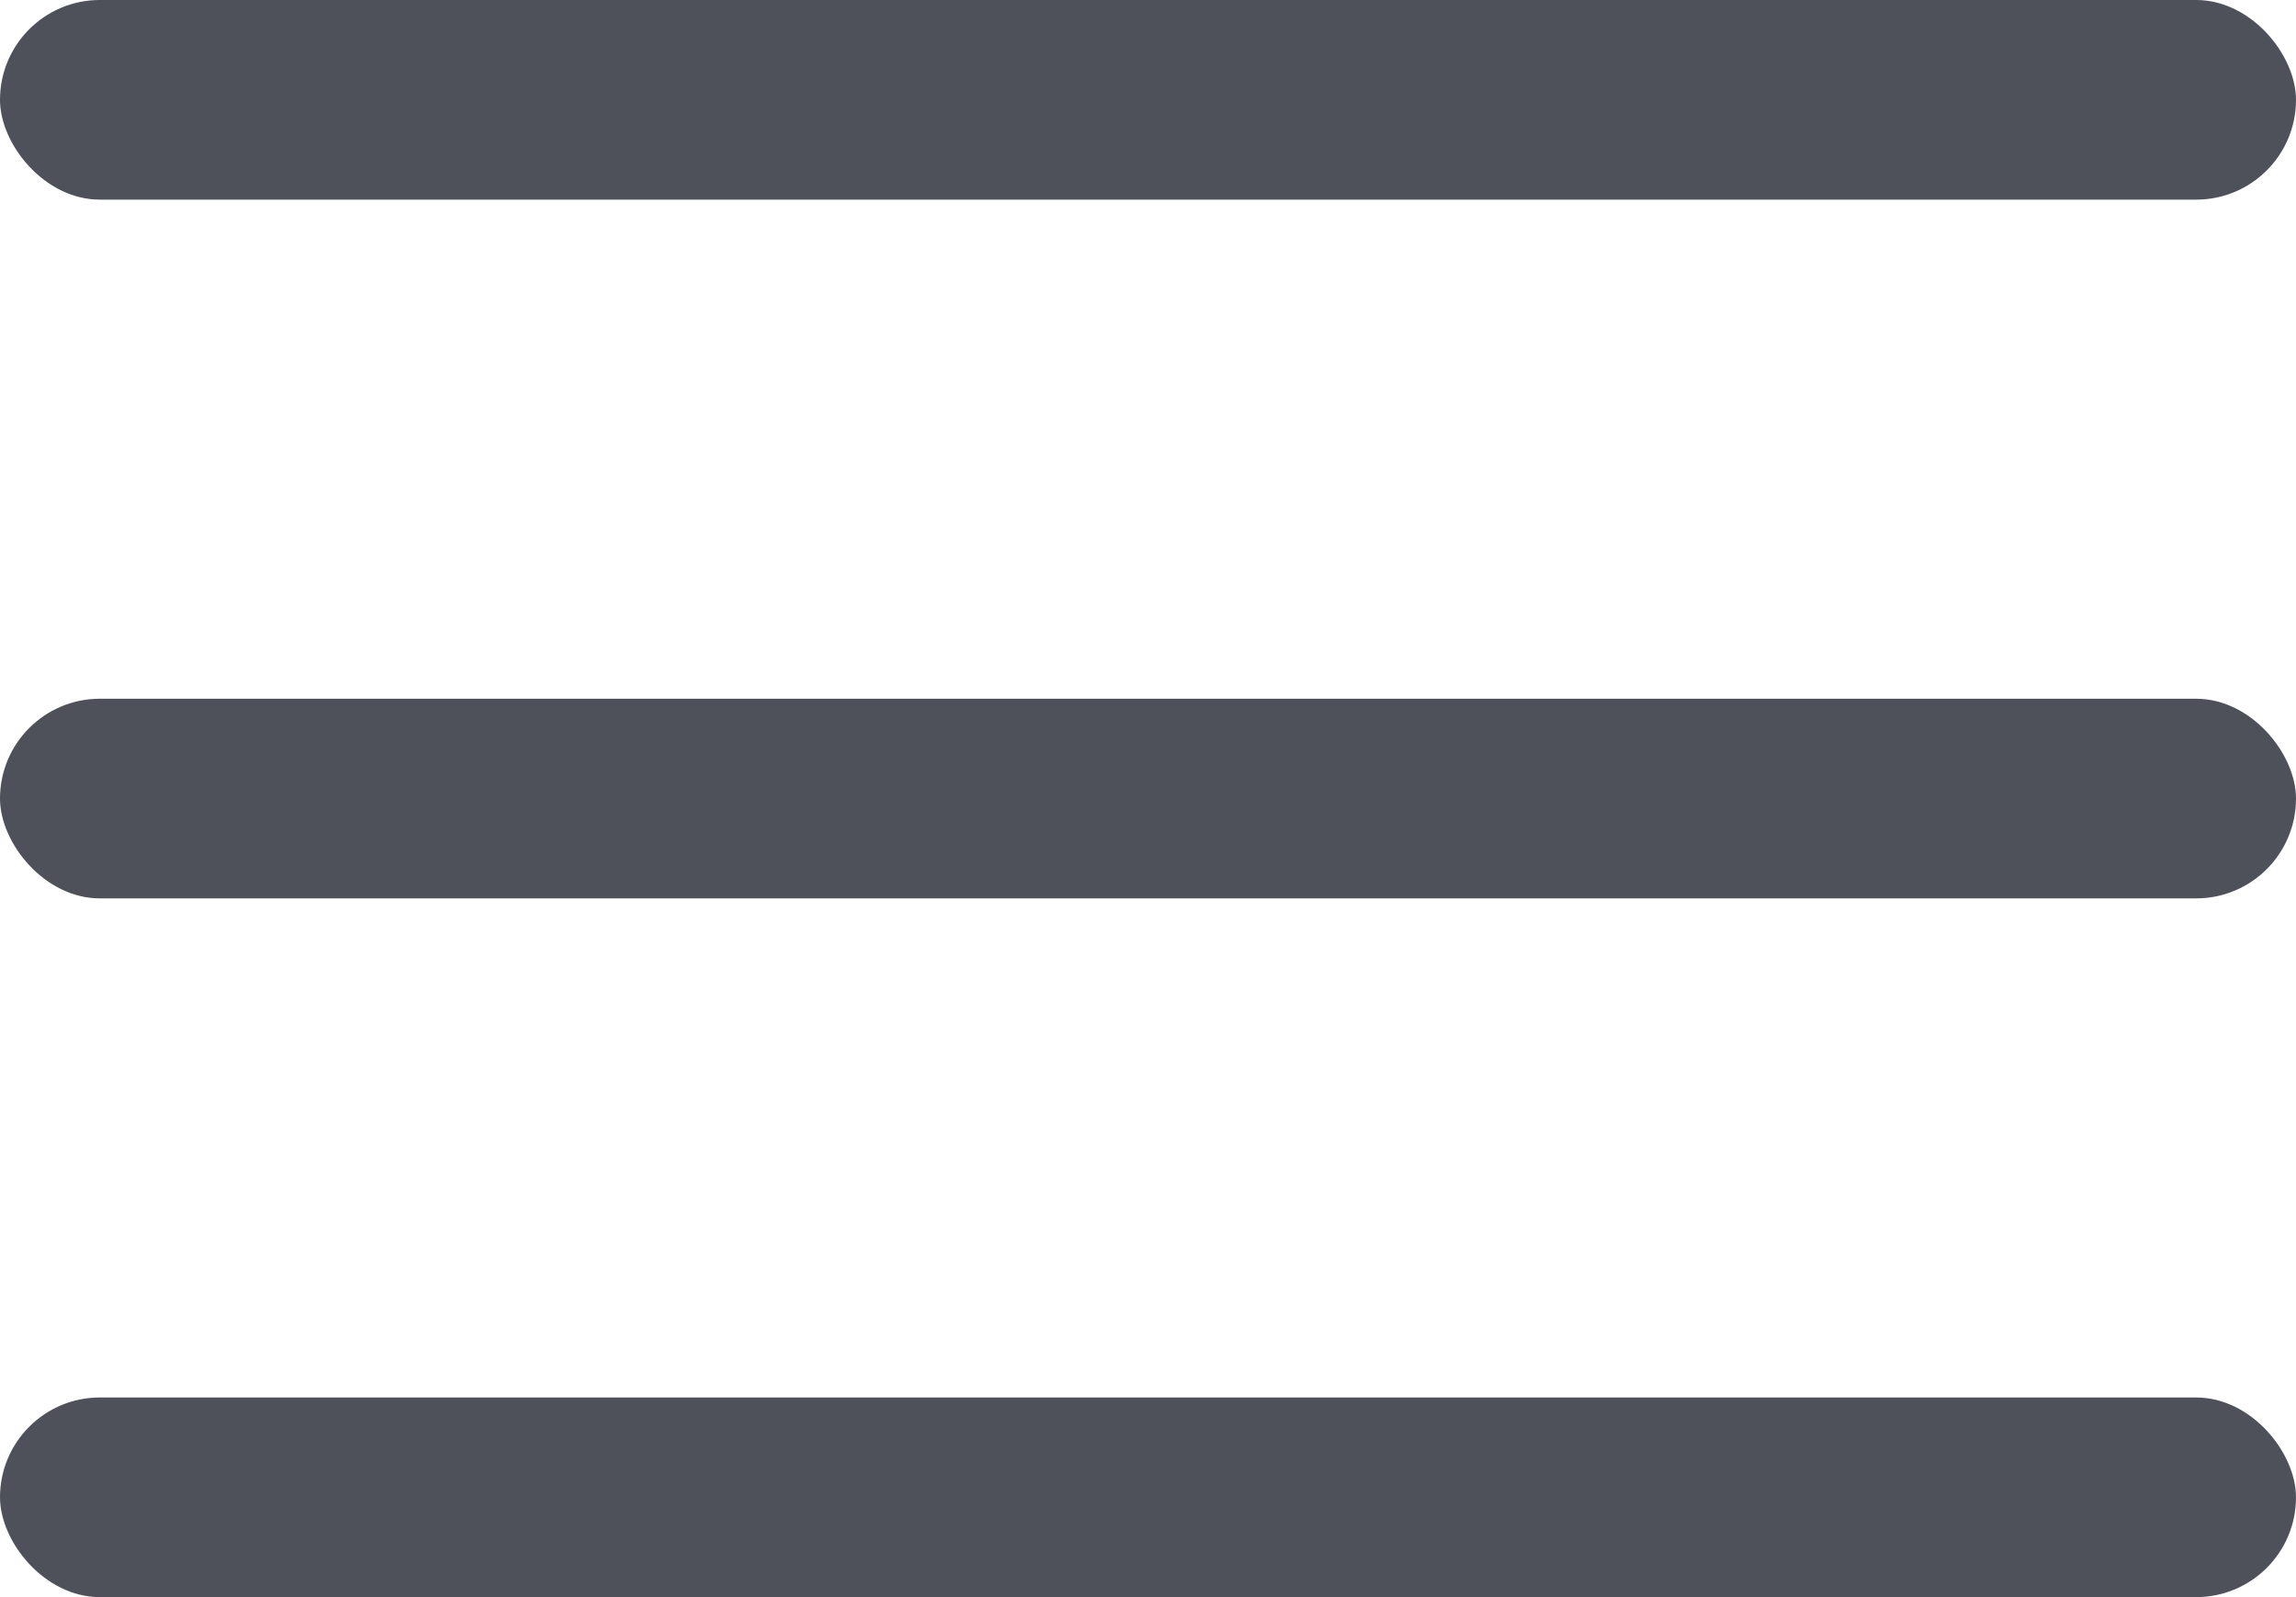
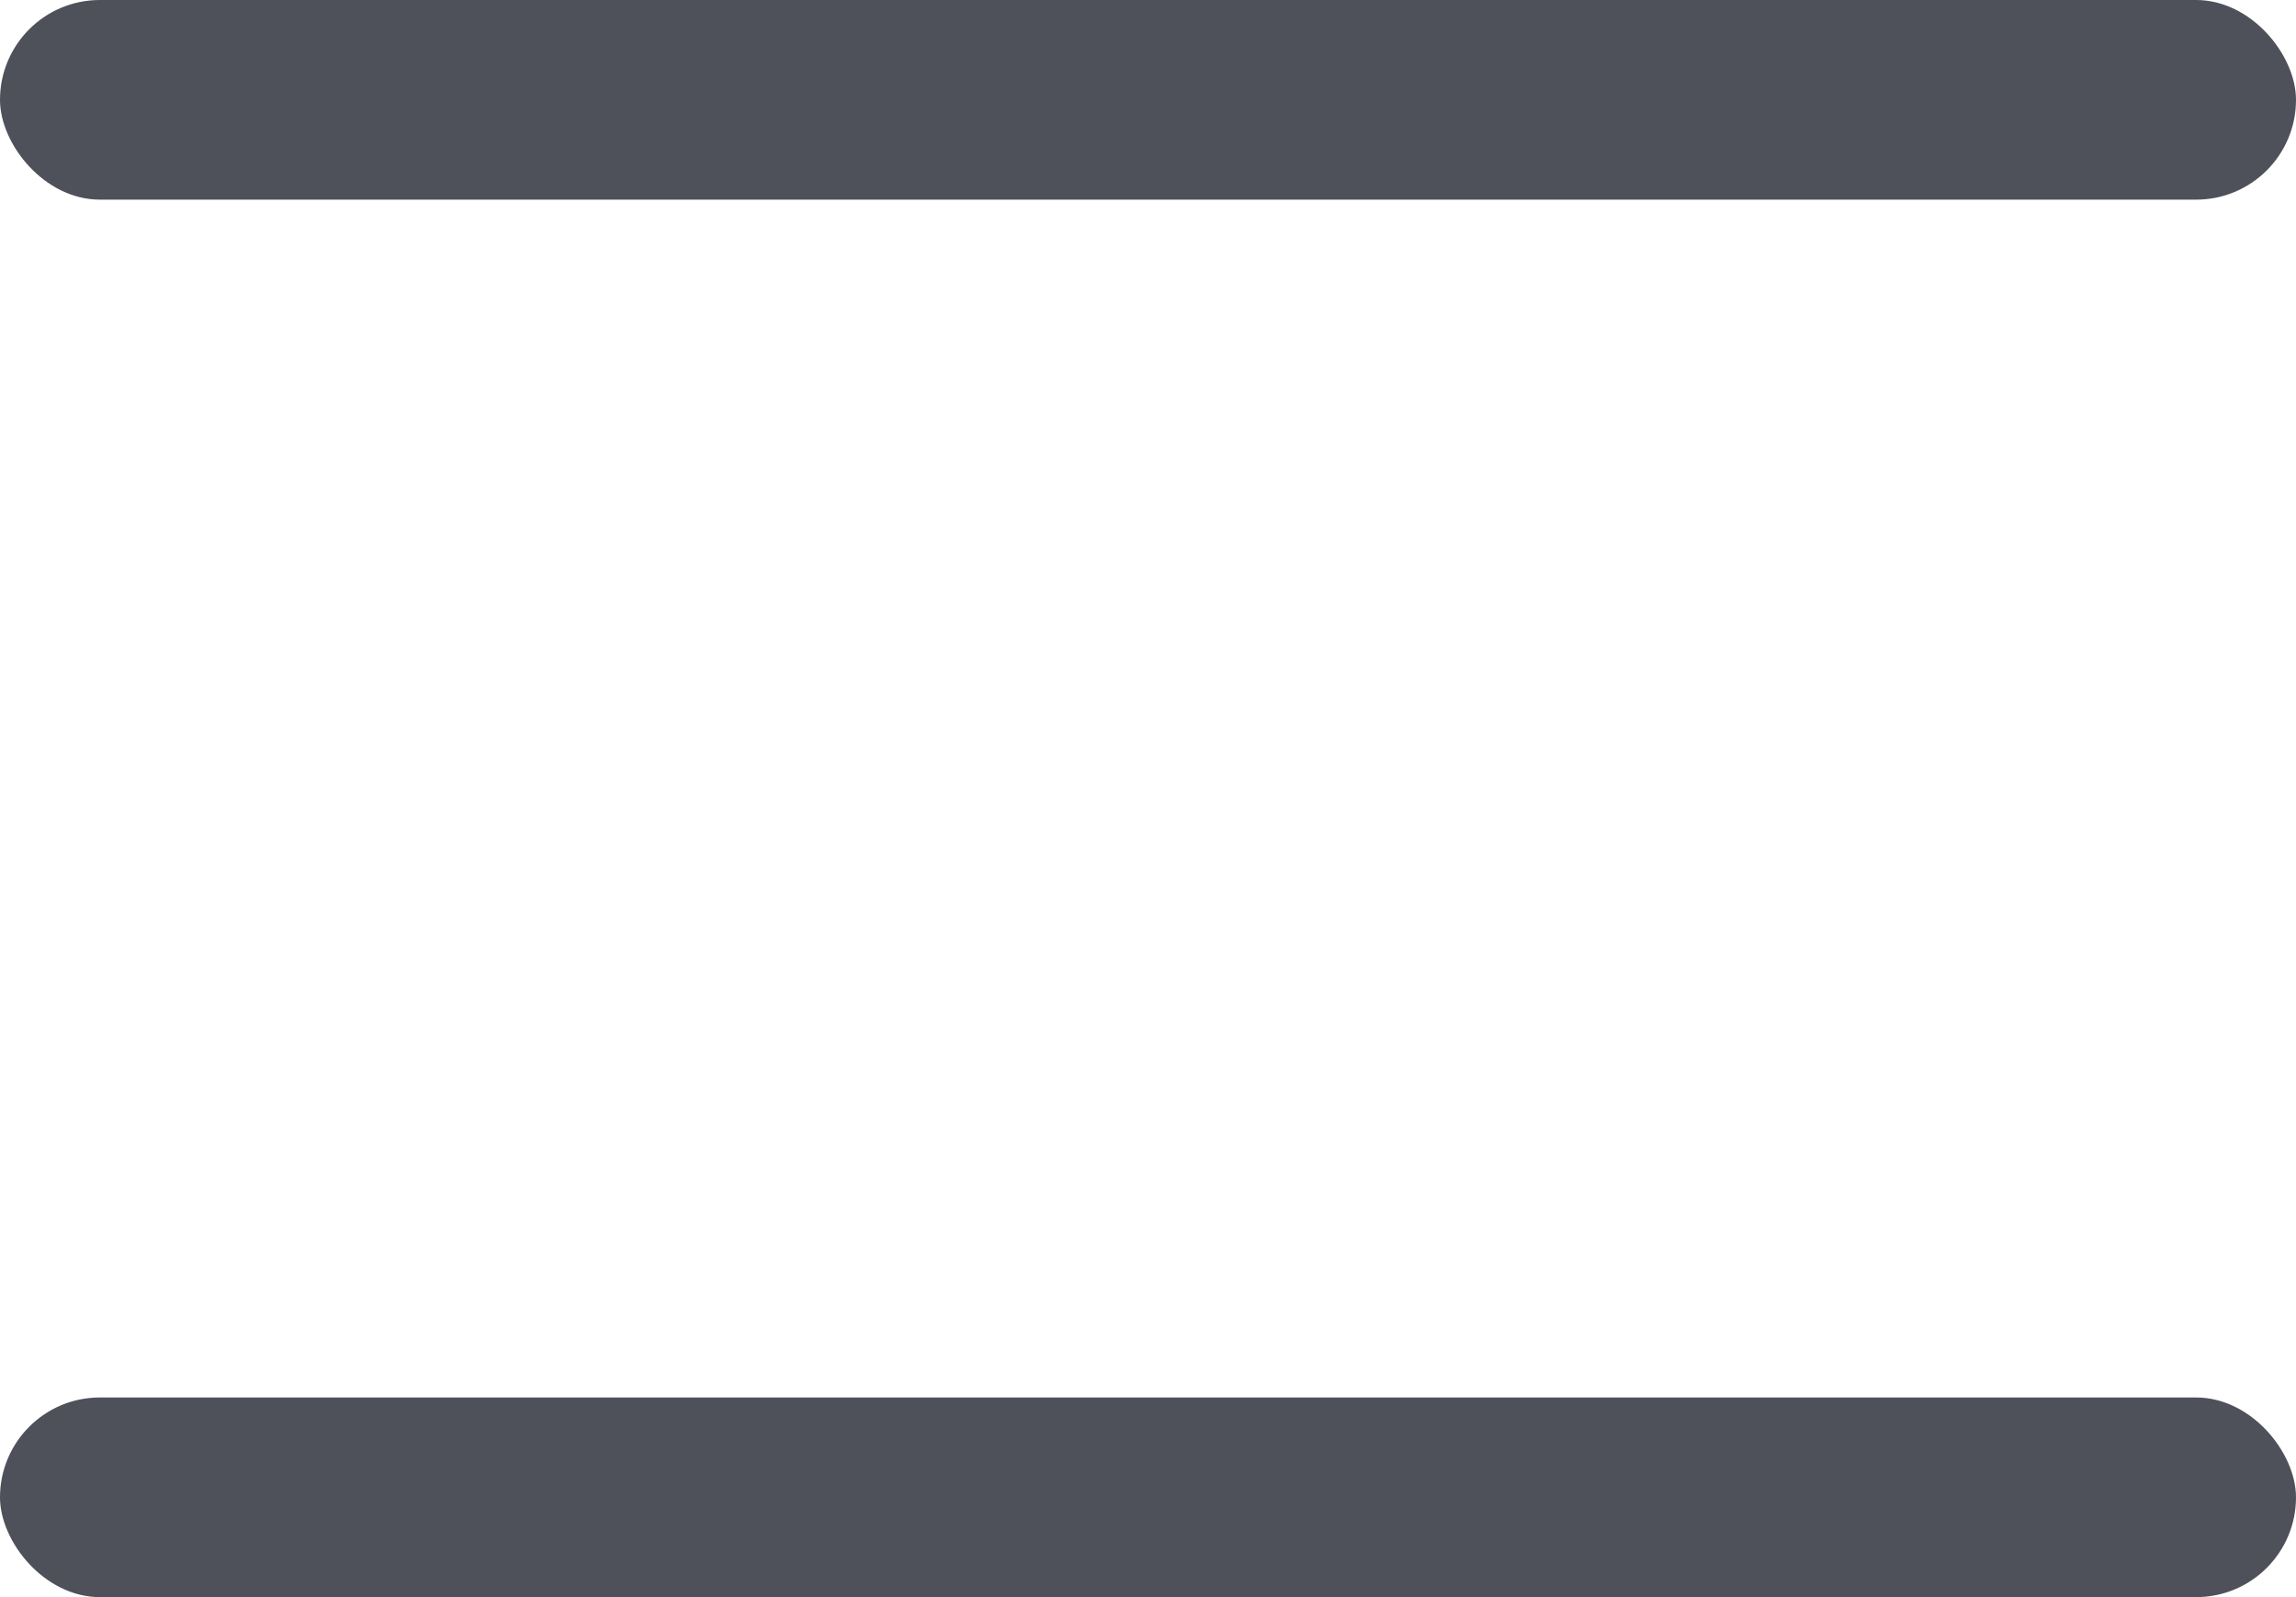
<svg xmlns="http://www.w3.org/2000/svg" width="23" height="16" viewBox="0 0 23 16" fill="none">
  <rect width="23" height="2" rx="1" fill="#4E515A" />
-   <rect y="7" width="23" height="2" rx="1" fill="#4E515A" />
  <rect y="14" width="23" height="2" rx="1" fill="#4E515A" />
</svg>